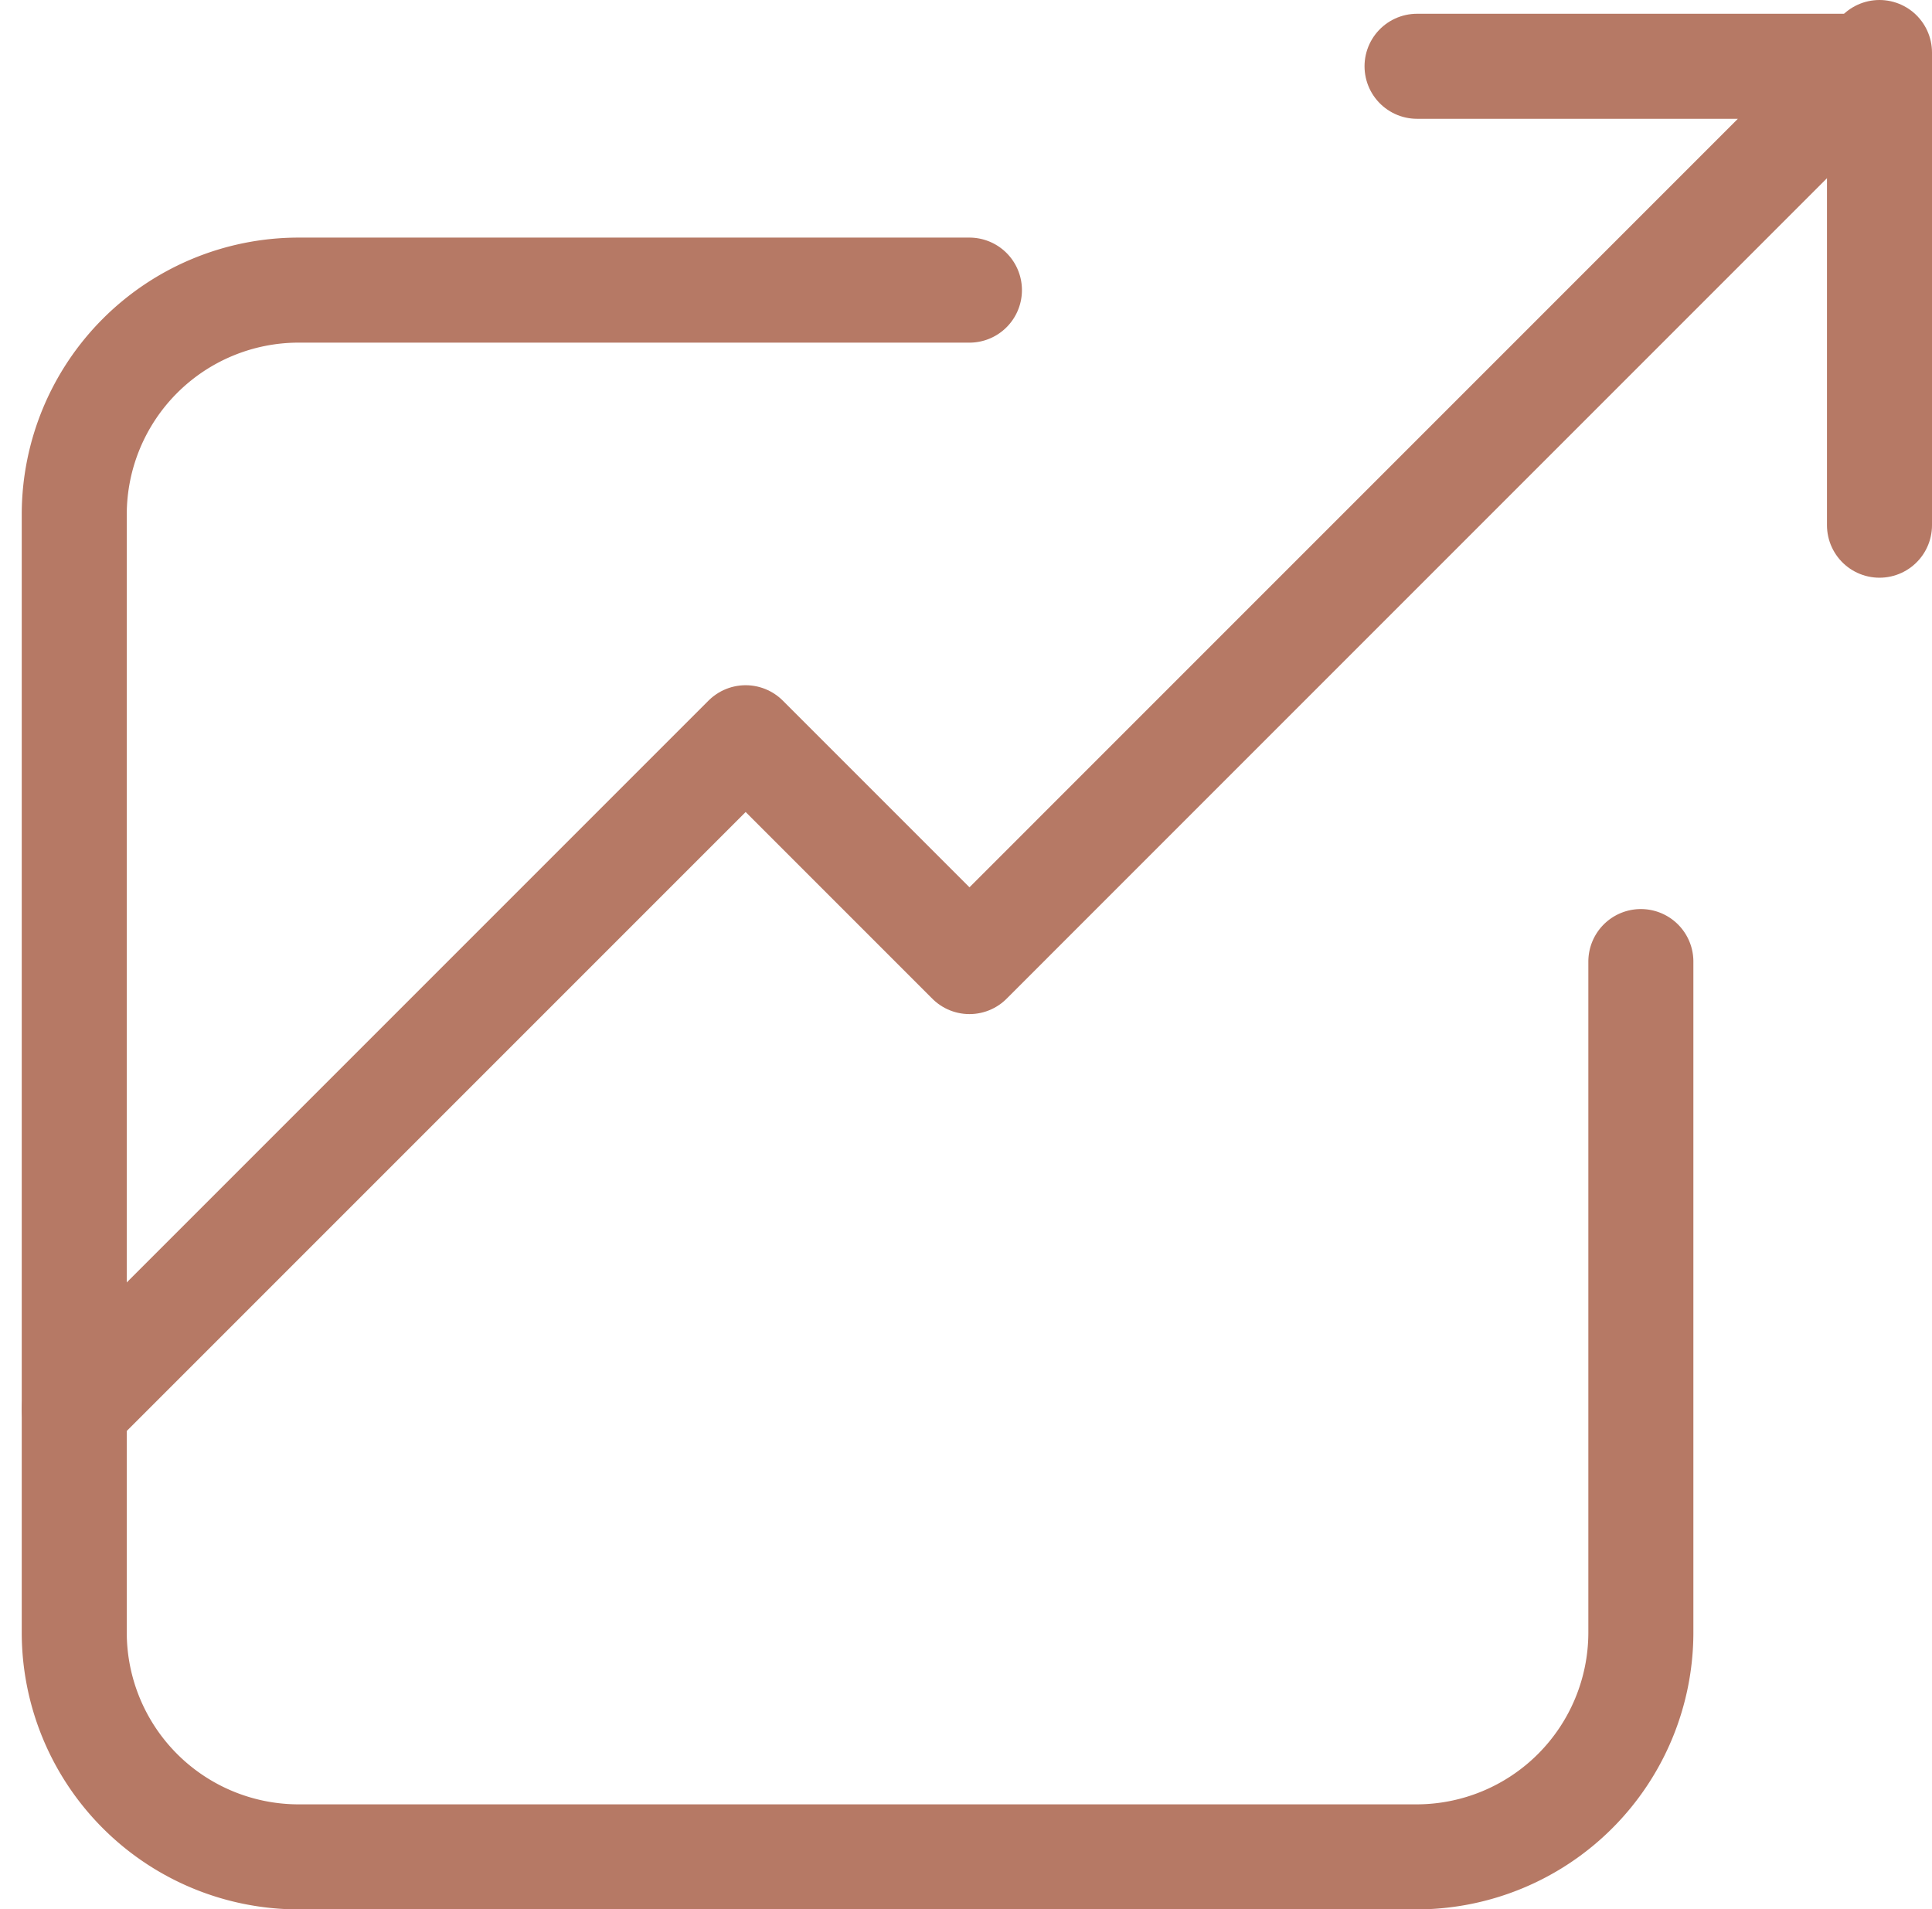
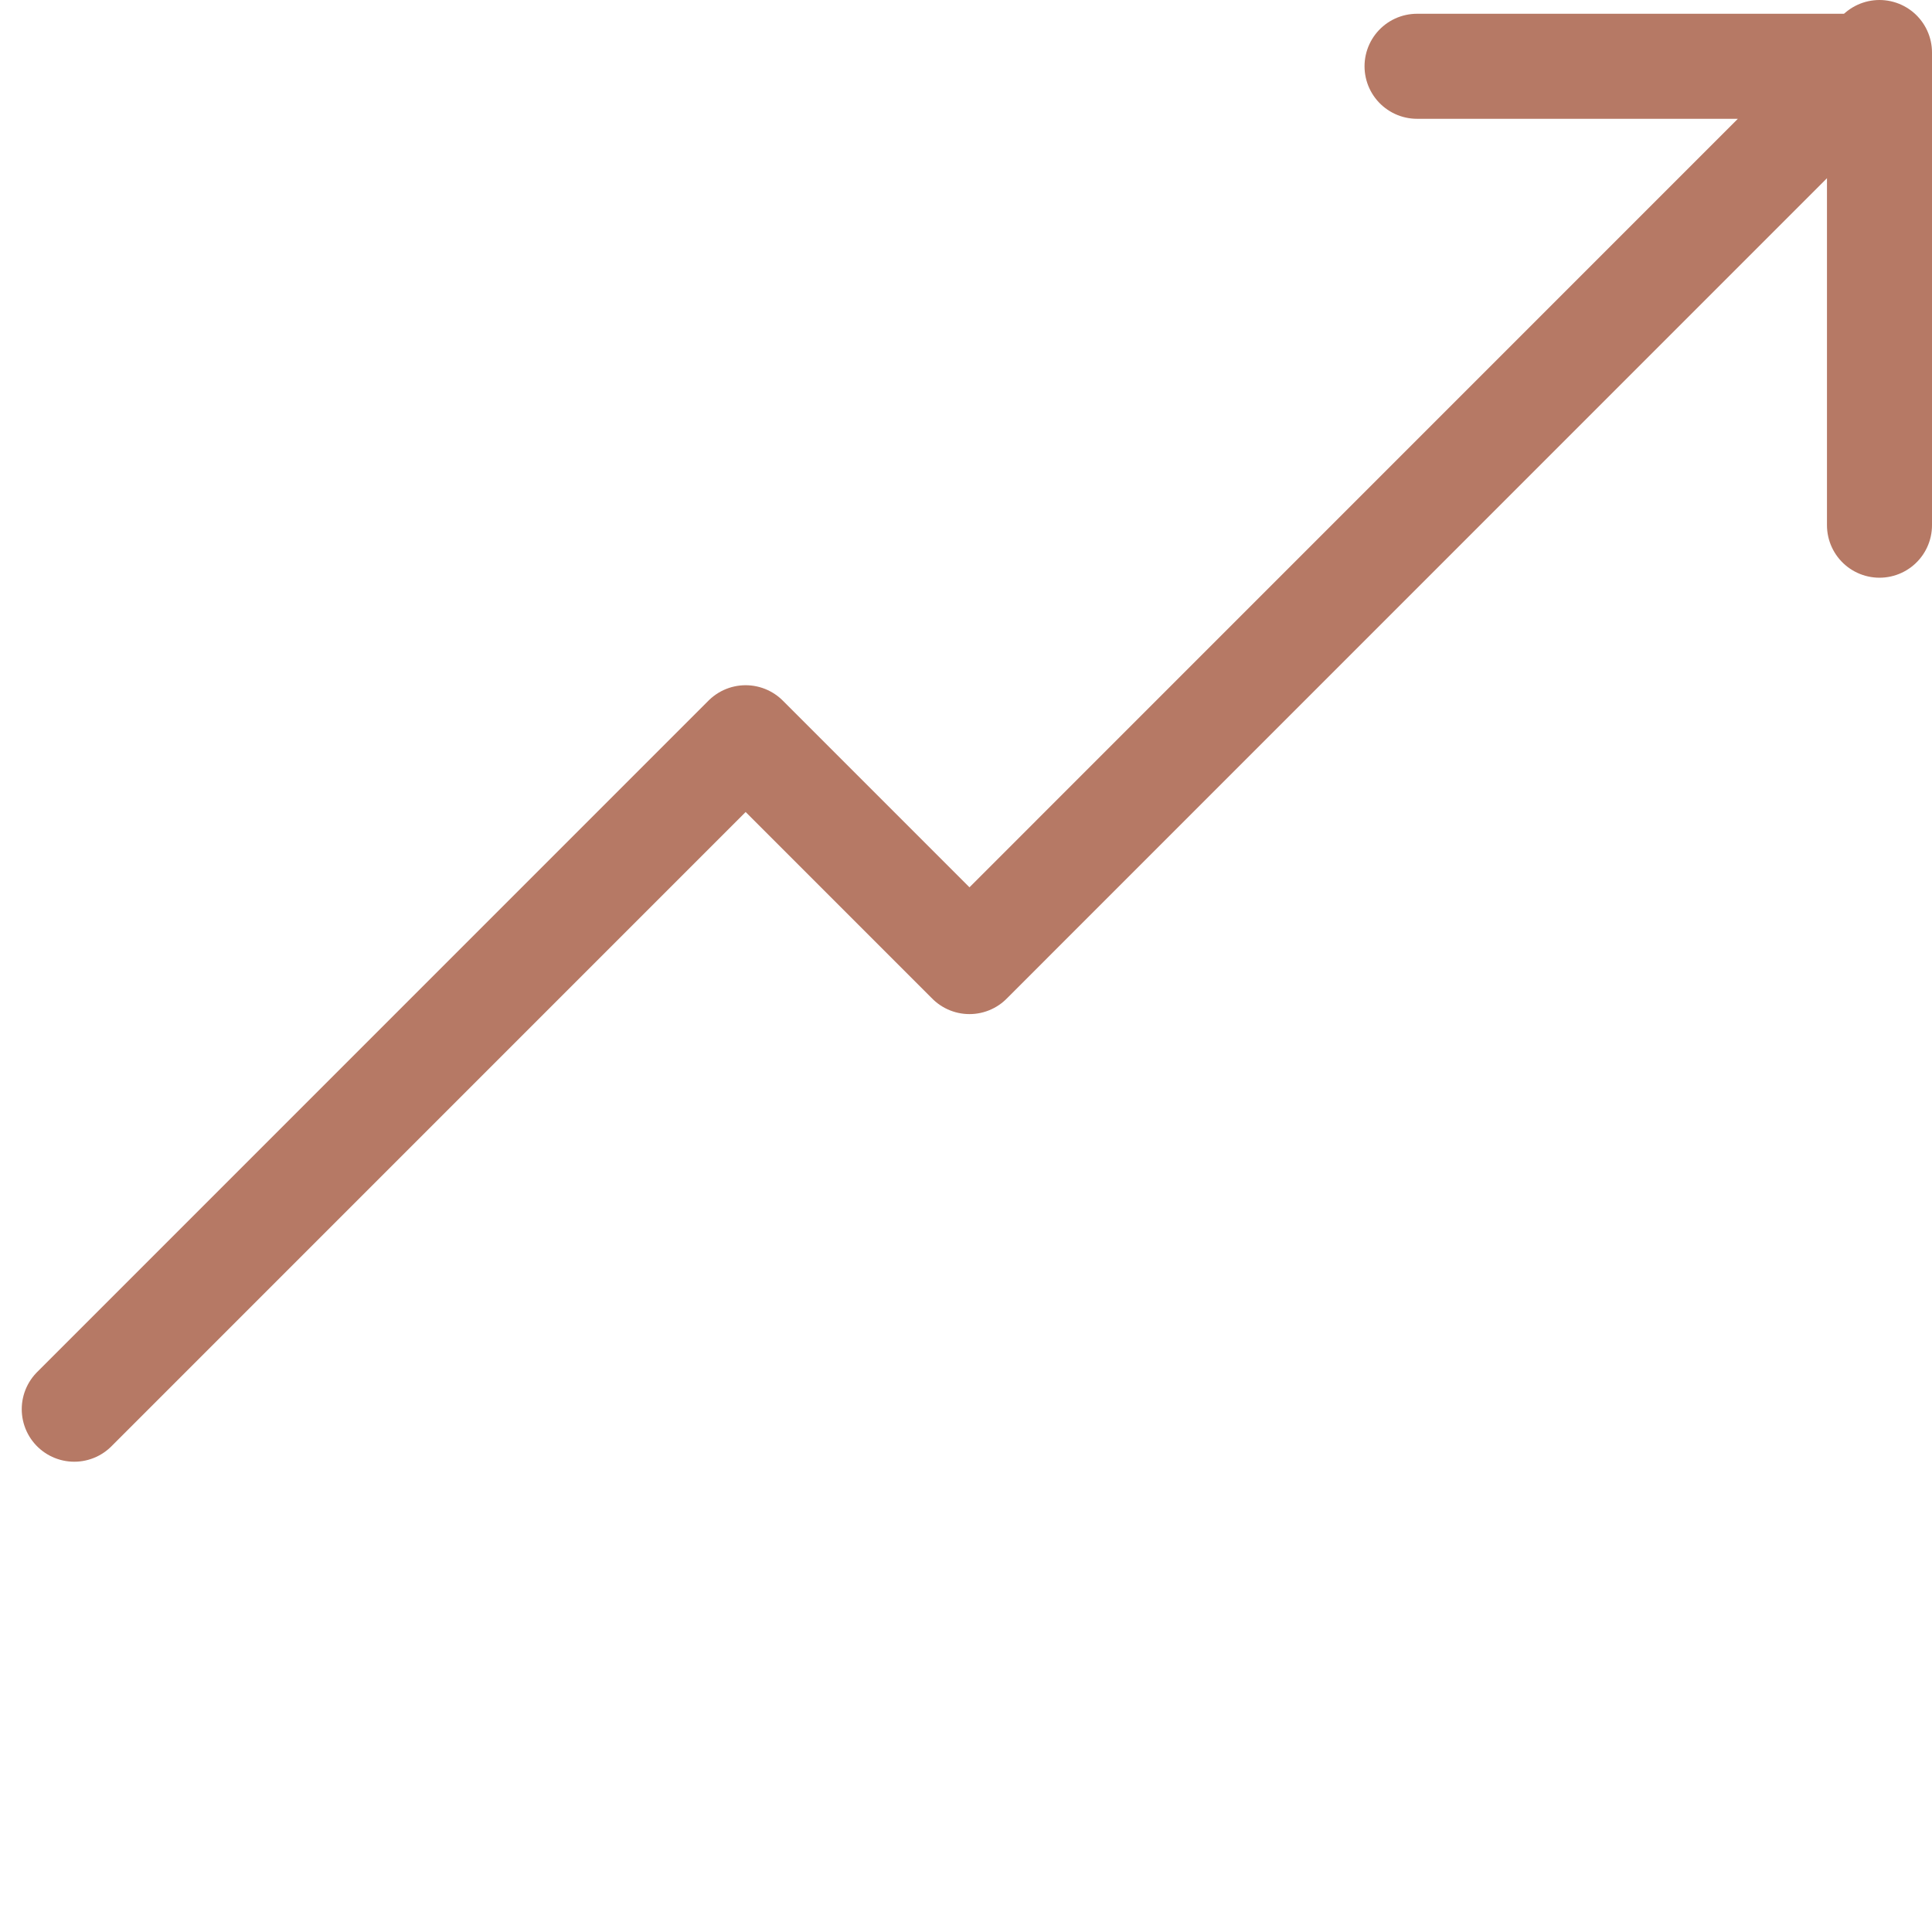
<svg xmlns="http://www.w3.org/2000/svg" width="36.79" height="36.354" viewBox="0 0 36.79 36.354">
  <g id="Group_486" data-name="Group 486" transform="translate(1.414 1.262)">
    <path id="Path_6789" data-name="Path 6789" d="M100,77.57l12.785-12.785,4.262,4.262L134.093,52H125.57" transform="translate(-100 -52)" fill="none" stroke="#b67965" stroke-linecap="round" stroke-linejoin="round" stroke-width="2" />
    <line id="Line_246" data-name="Line 246" y2="9" transform="translate(34.376 -0.262)" fill="none" stroke="#b67965" stroke-linecap="round" stroke-linejoin="round" stroke-width="2" />
-     <path id="Path_6790" data-name="Path 6790" d="M117.046,54H104.262A4.274,4.274,0,0,0,100,58.262V79.57a4.274,4.274,0,0,0,4.262,4.262H125.57a4.274,4.274,0,0,0,4.262-4.262V66.785" transform="translate(-100 -49.738)" fill="none" stroke="#b67965" stroke-linecap="round" stroke-linejoin="round" stroke-width="2" />
  </g>
</svg>